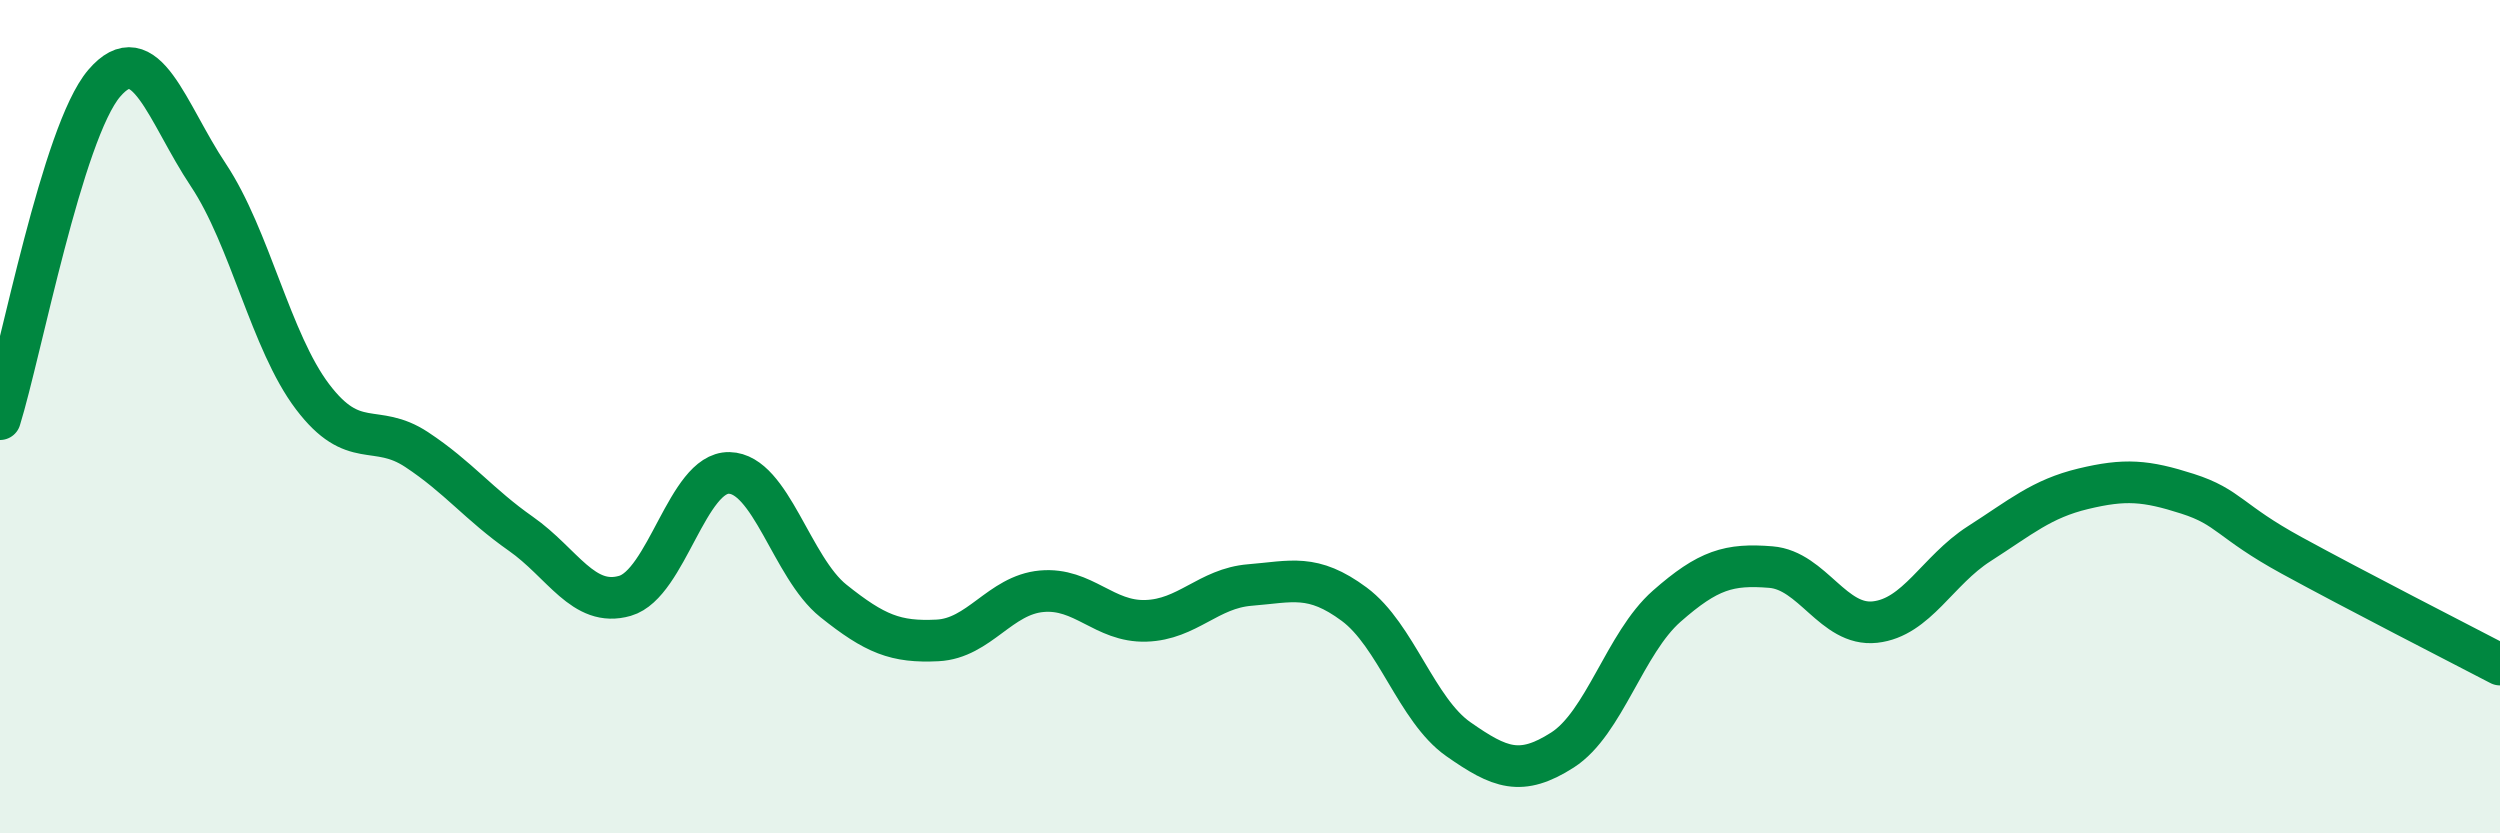
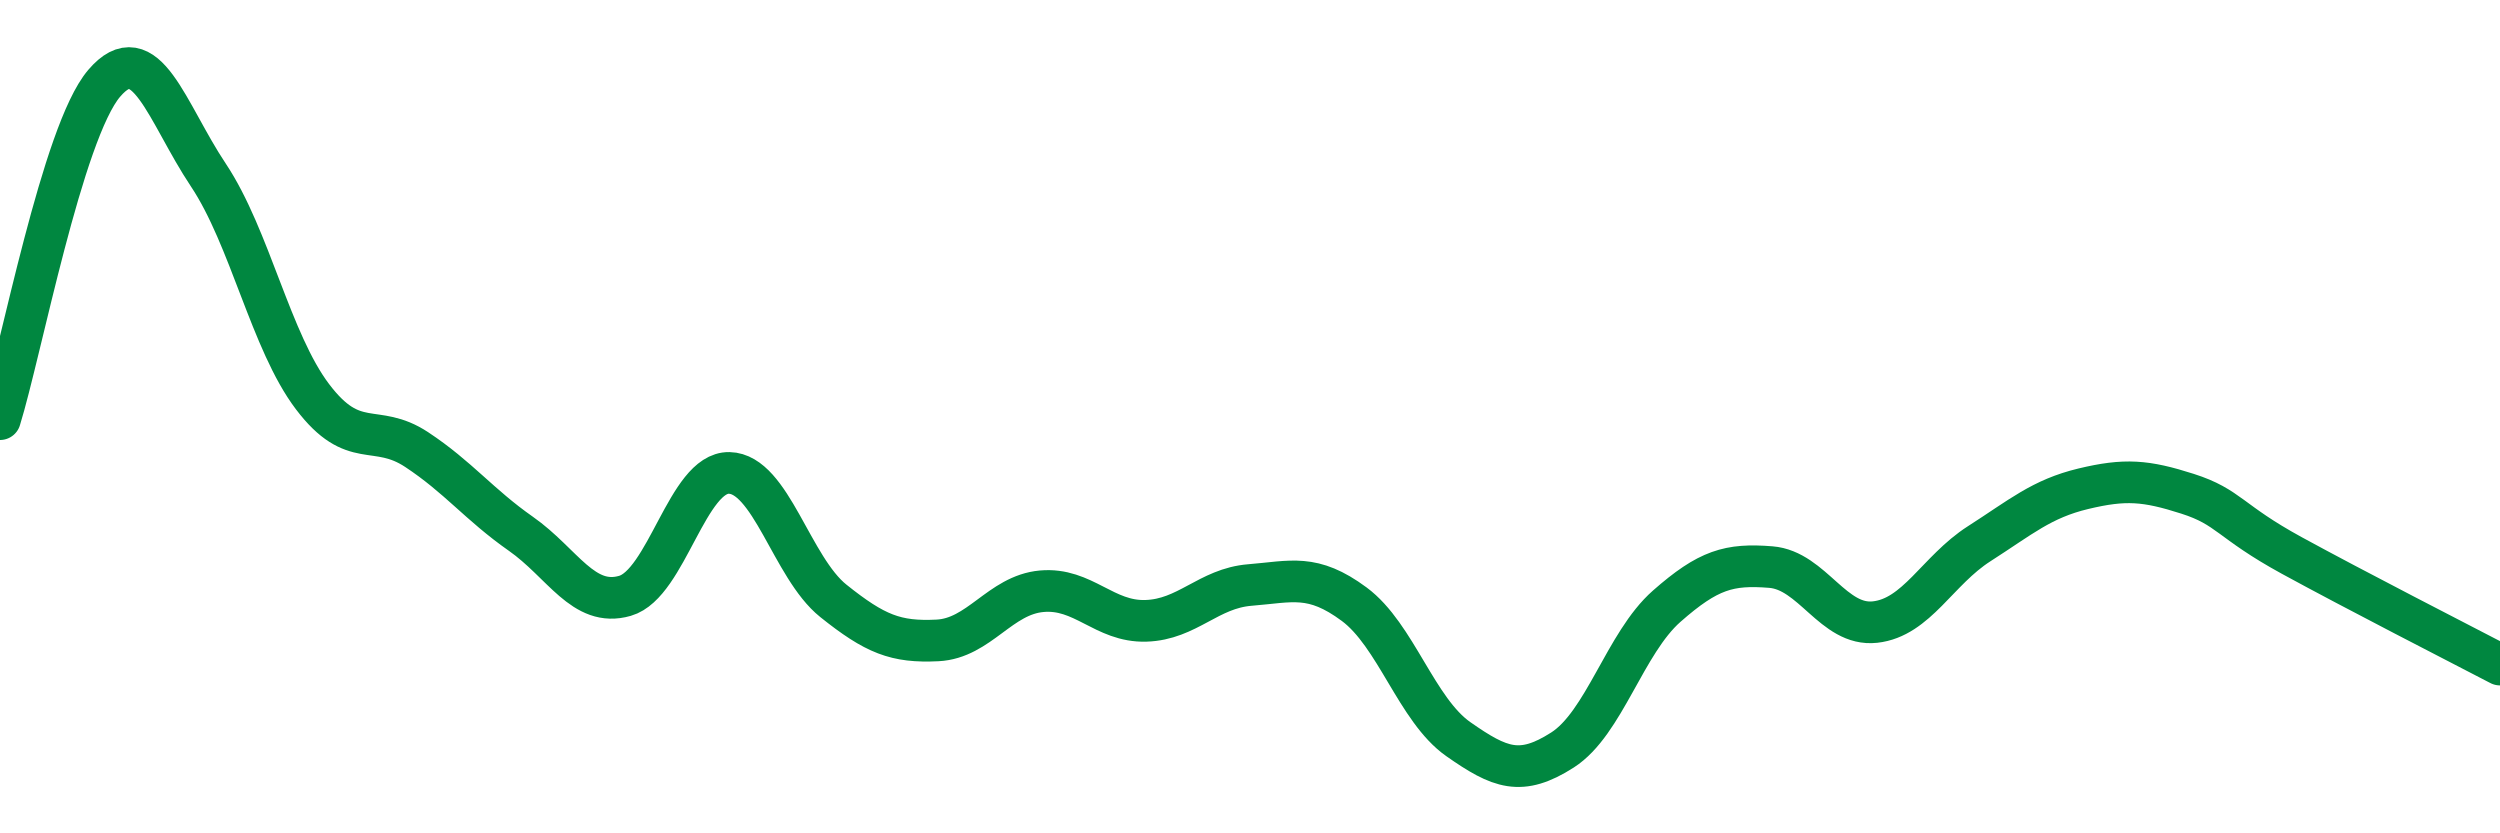
<svg xmlns="http://www.w3.org/2000/svg" width="60" height="20" viewBox="0 0 60 20">
-   <path d="M 0,10.06 C 0.5,8.45 1.5,3.17 2.5,2 C 3.5,0.83 4,2.7 5,4.2 C 6,5.7 6.5,8.2 7.5,9.52 C 8.5,10.84 9,10.13 10,10.79 C 11,11.45 11.5,12.11 12.5,12.81 C 13.5,13.51 14,14.59 15,14.3 C 16,14.01 16.5,11.33 17.5,11.35 C 18.5,11.37 19,13.62 20,14.42 C 21,15.22 21.5,15.42 22.5,15.37 C 23.5,15.32 24,14.28 25,14.19 C 26,14.1 26.5,14.93 27.5,14.9 C 28.5,14.87 29,14.12 30,14.04 C 31,13.96 31.5,13.76 32.5,14.5 C 33.5,15.24 34,17.04 35,17.74 C 36,18.44 36.5,18.64 37.5,18 C 38.5,17.36 39,15.43 40,14.55 C 41,13.67 41.5,13.53 42.5,13.61 C 43.5,13.69 44,15.04 45,14.93 C 46,14.82 46.5,13.69 47.5,13.05 C 48.5,12.41 49,11.97 50,11.73 C 51,11.49 51.5,11.53 52.5,11.85 C 53.5,12.17 53.5,12.51 55,13.33 C 56.5,14.15 59,15.43 60,15.95L60 20L0 20Z" fill="#008740" opacity="0.1" stroke-linecap="round" stroke-linejoin="round" />
  <path d="M 0,10.06 C 0.5,8.45 1.5,3.17 2.5,2 C 3.5,0.83 4,2.7 5,4.2 C 6,5.7 6.5,8.2 7.5,9.52 C 8.5,10.84 9,10.13 10,10.79 C 11,11.45 11.5,12.11 12.5,12.81 C 13.5,13.51 14,14.59 15,14.3 C 16,14.01 16.5,11.33 17.5,11.35 C 18.5,11.37 19,13.62 20,14.42 C 21,15.22 21.5,15.42 22.5,15.37 C 23.5,15.32 24,14.28 25,14.19 C 26,14.1 26.5,14.93 27.5,14.9 C 28.5,14.87 29,14.12 30,14.04 C 31,13.96 31.5,13.76 32.5,14.5 C 33.5,15.24 34,17.04 35,17.74 C 36,18.44 36.5,18.64 37.5,18 C 38.5,17.36 39,15.43 40,14.55 C 41,13.67 41.5,13.53 42.5,13.61 C 43.5,13.69 44,15.04 45,14.93 C 46,14.82 46.5,13.69 47.5,13.05 C 48.5,12.41 49,11.97 50,11.73 C 51,11.49 51.5,11.53 52.5,11.85 C 53.5,12.17 53.5,12.51 55,13.33 C 56.5,14.15 59,15.43 60,15.95" stroke="#008740" stroke-width="1" fill="none" stroke-linecap="round" stroke-linejoin="round" />
</svg>